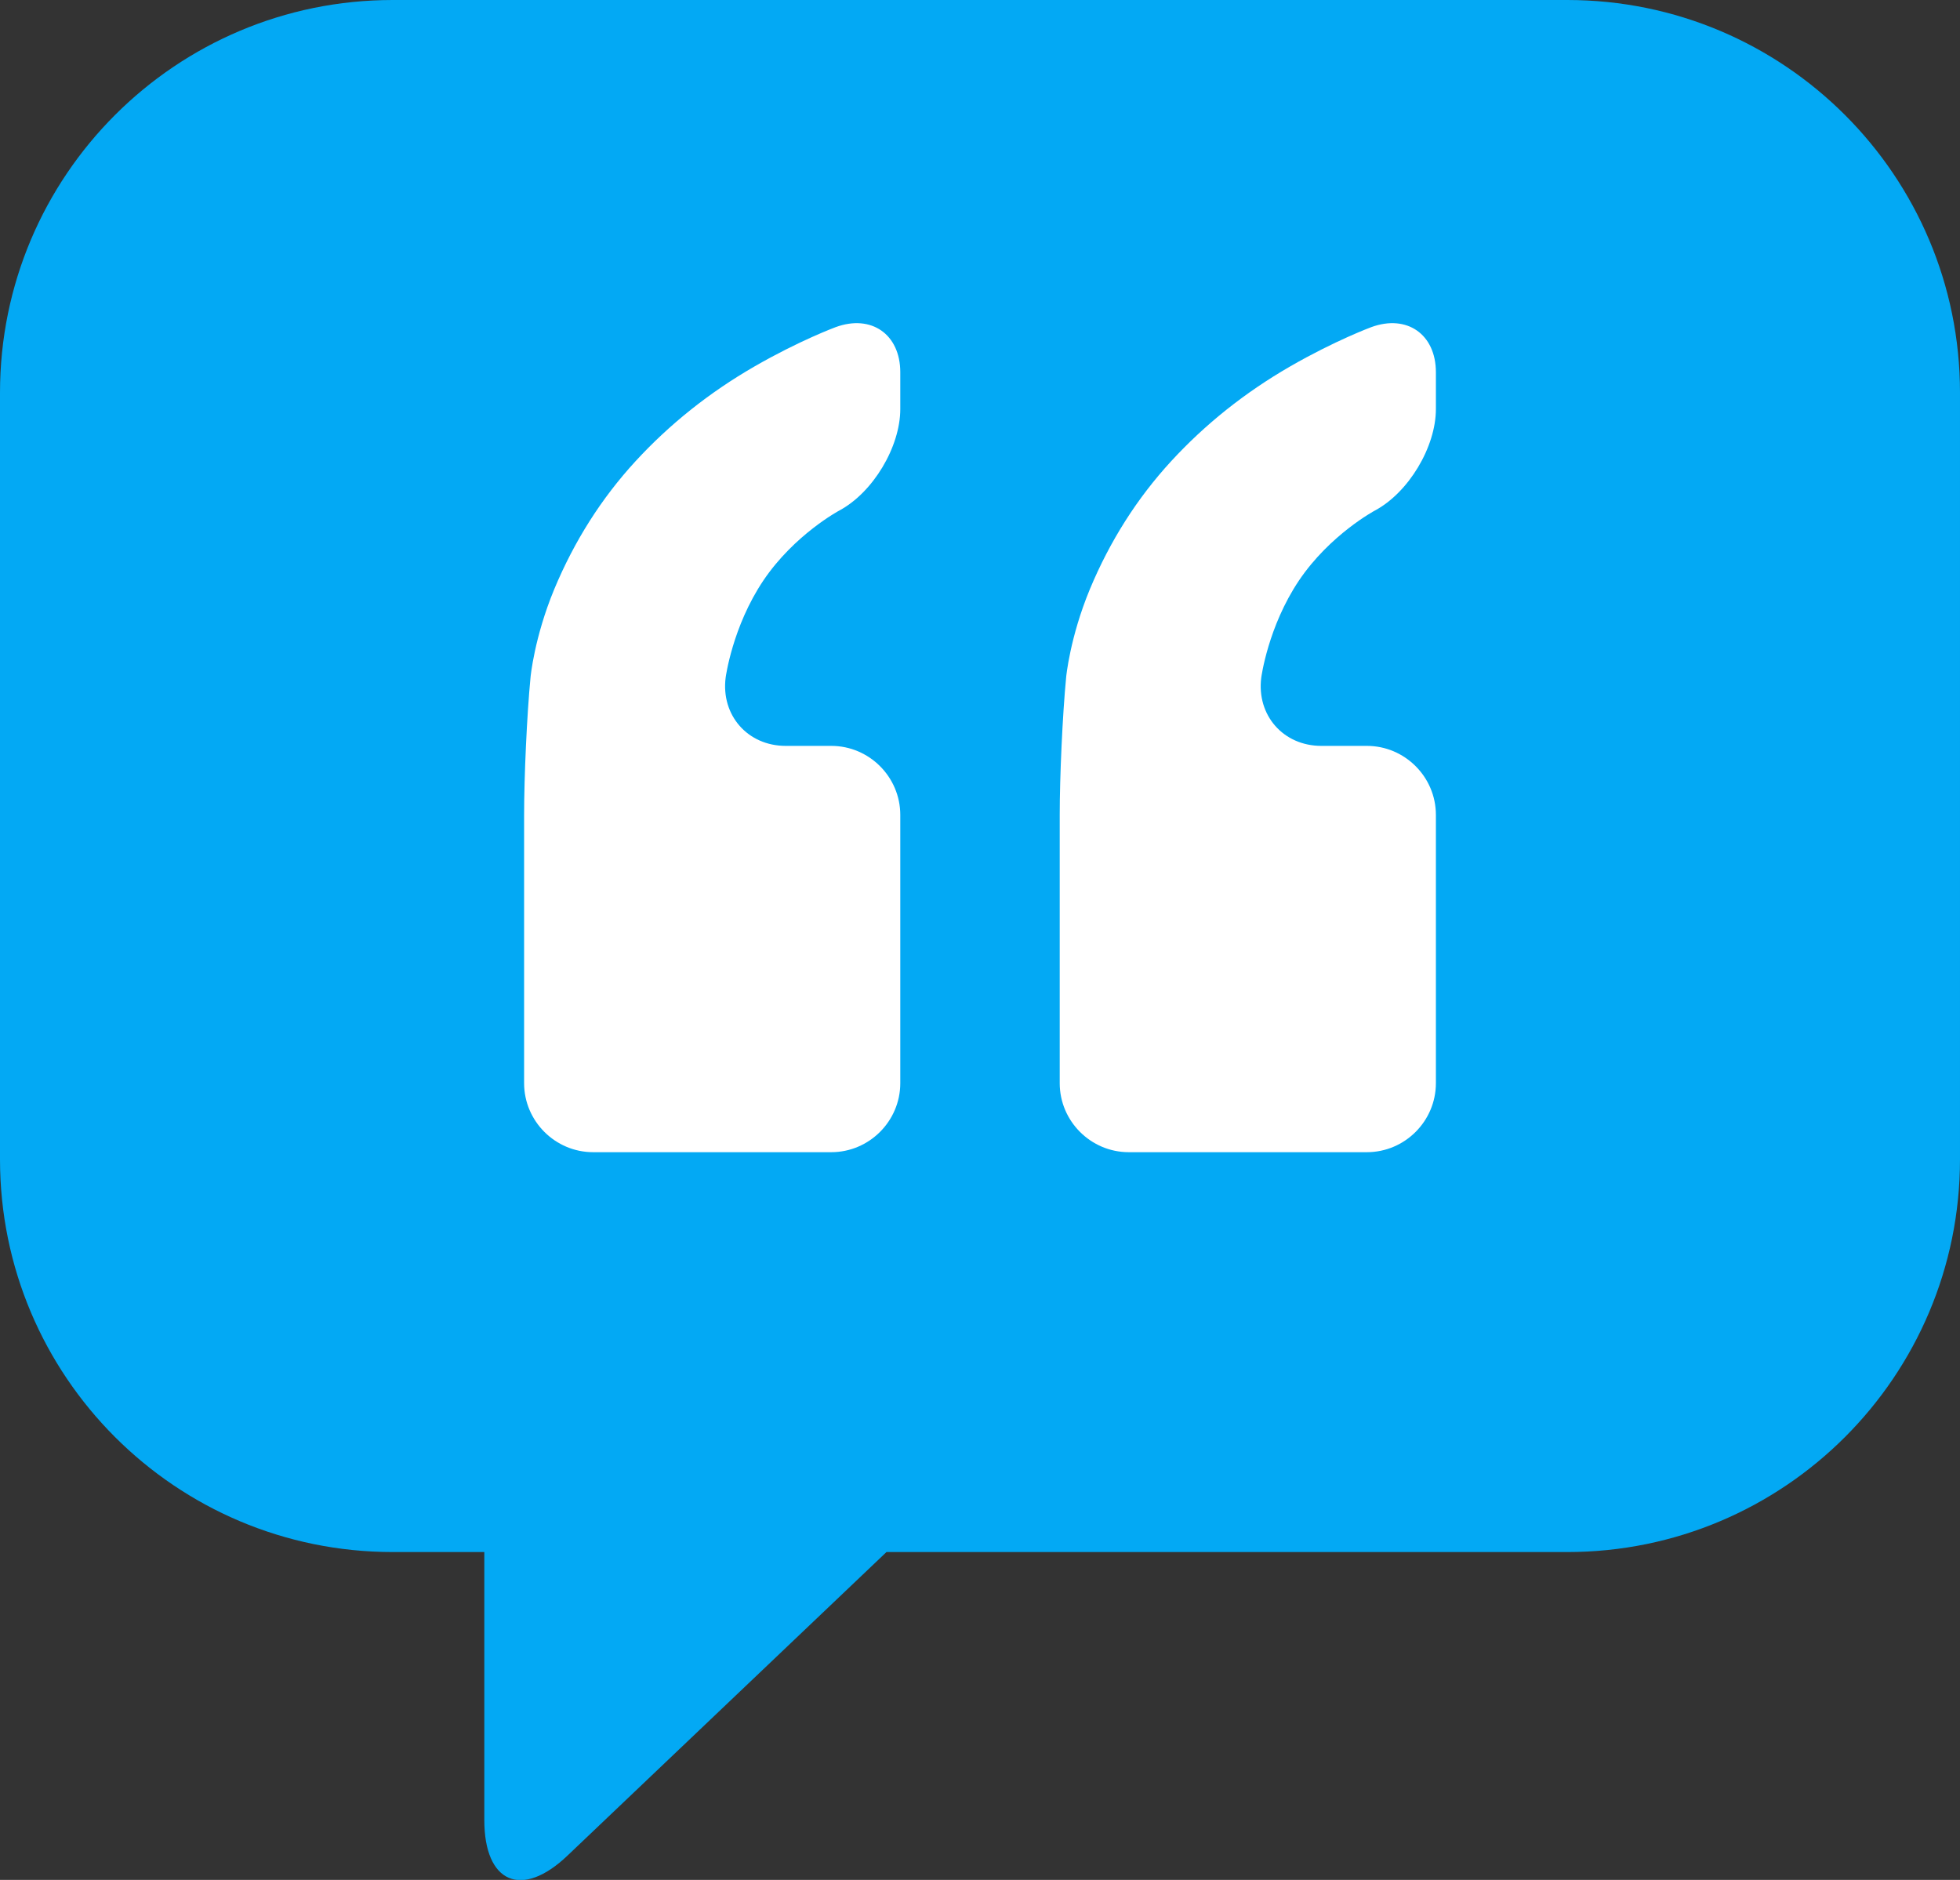
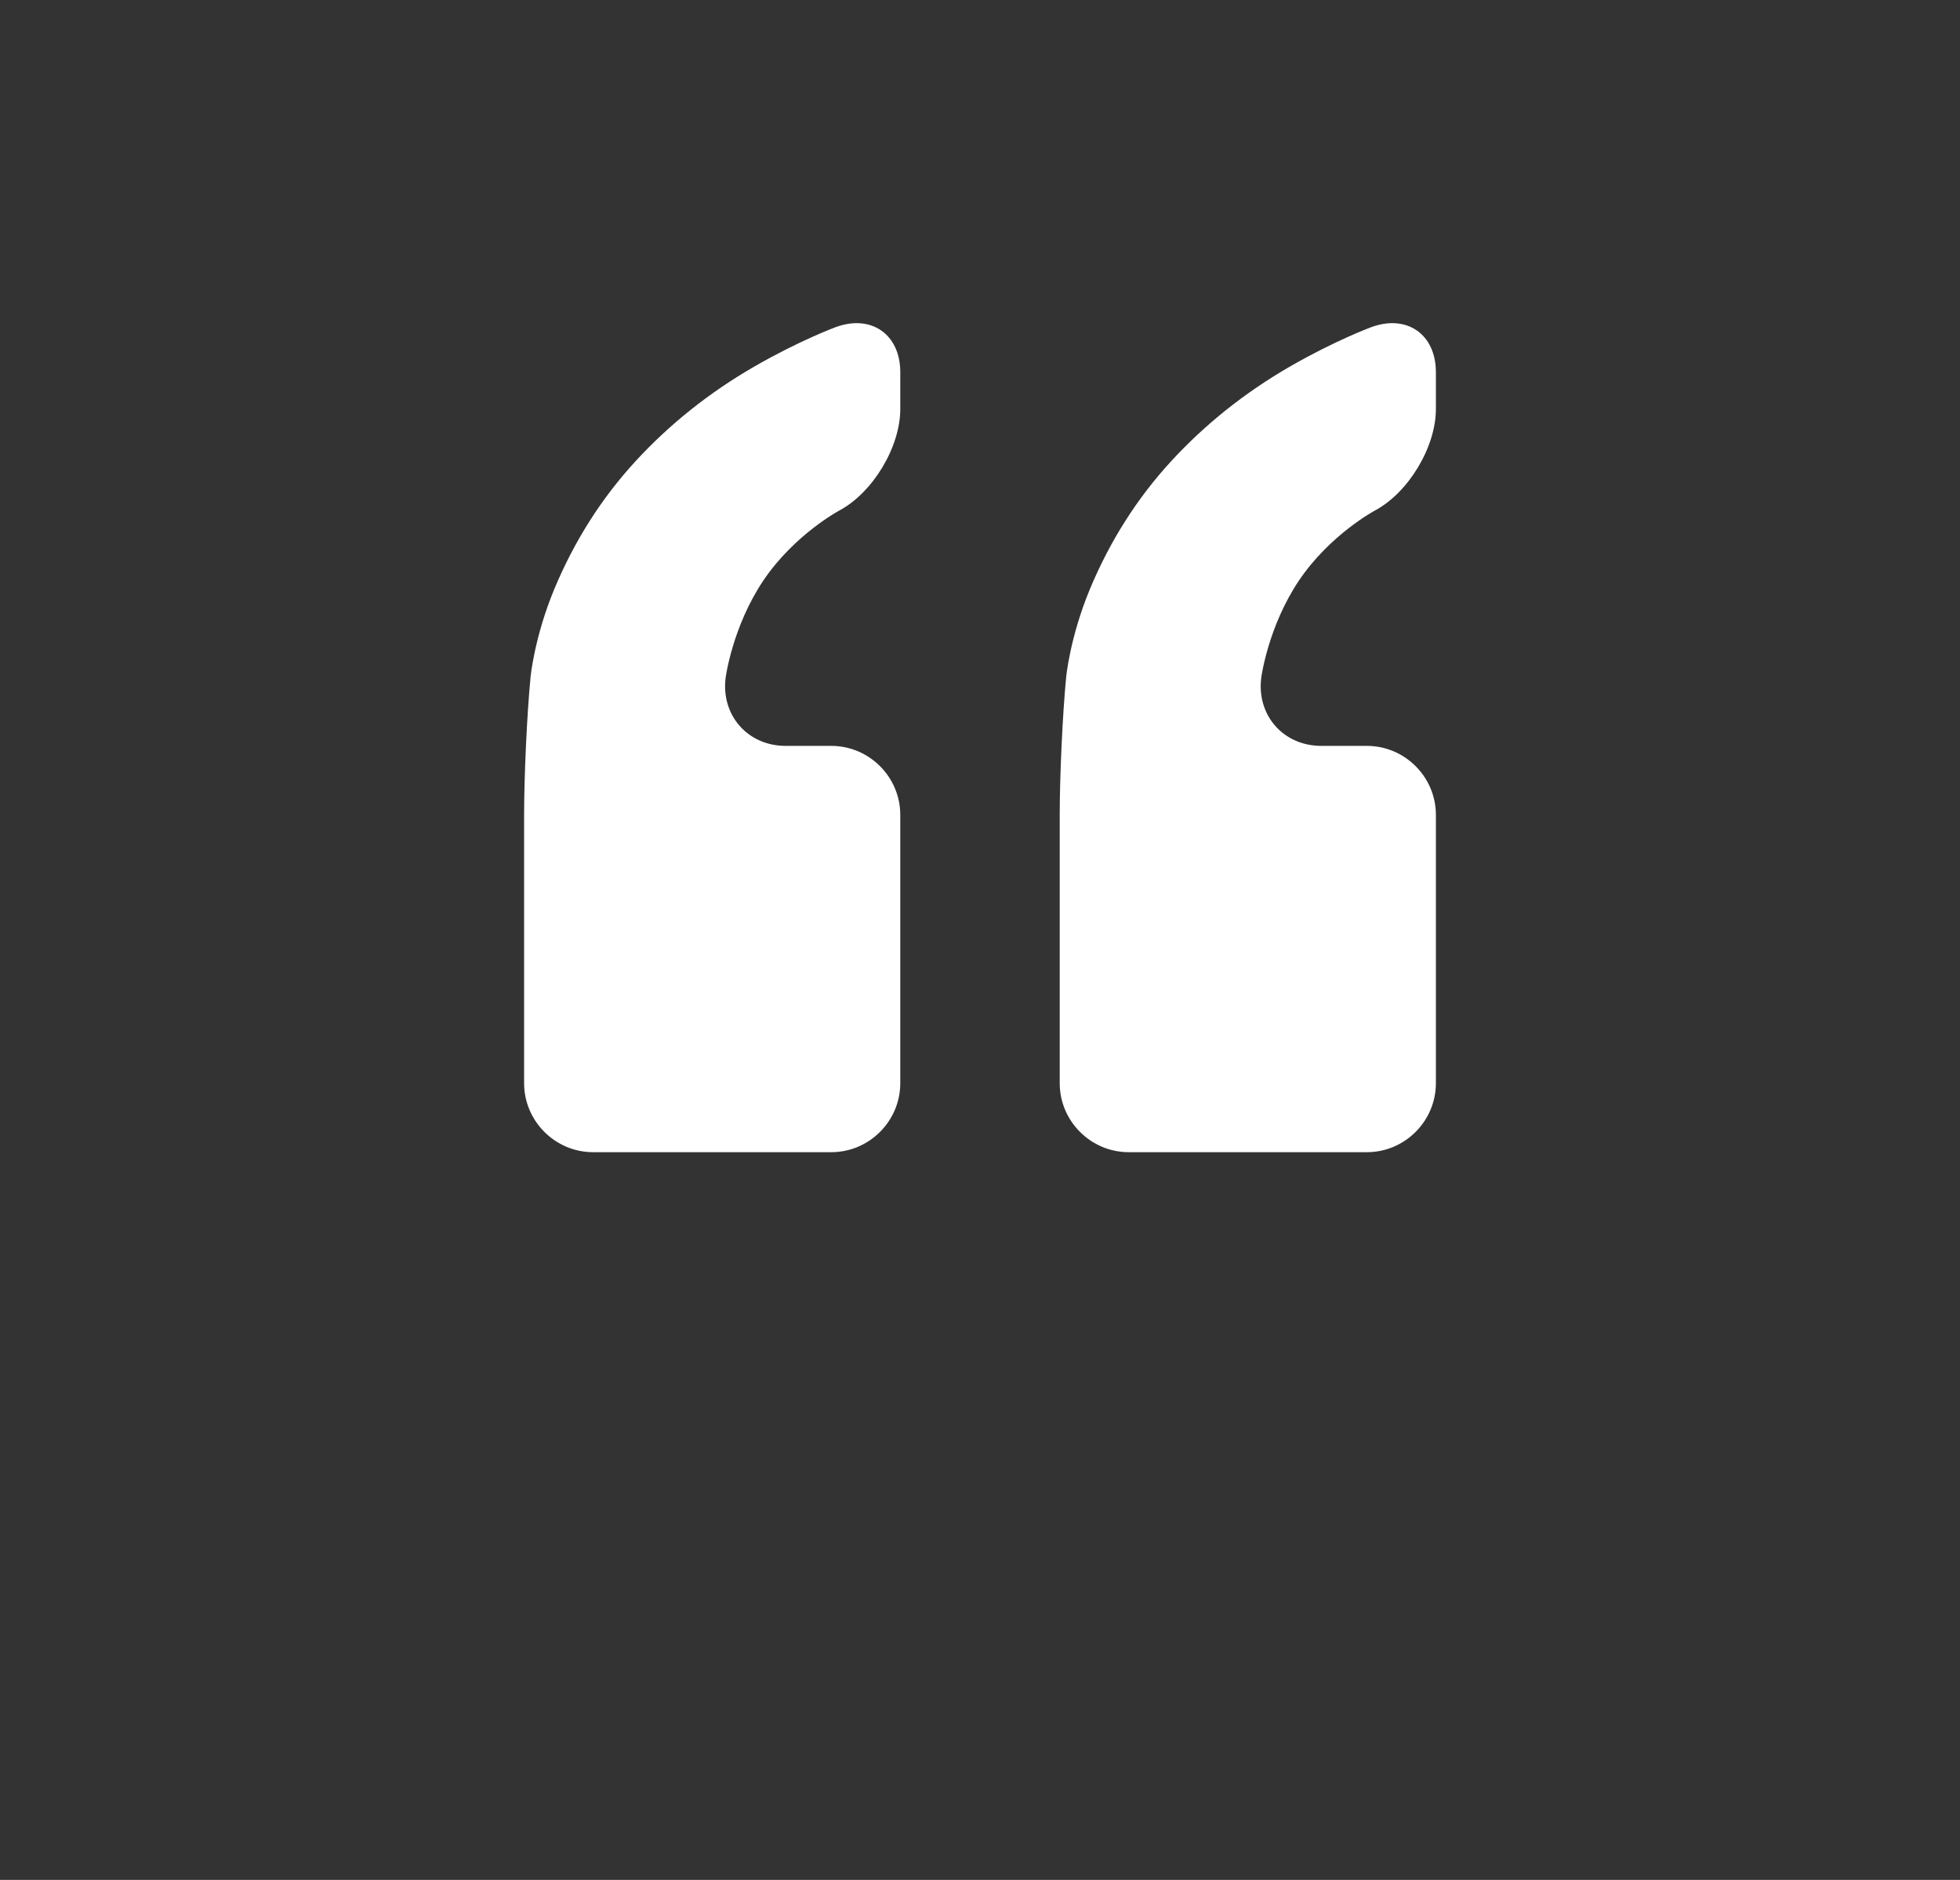
<svg xmlns="http://www.w3.org/2000/svg" id="Layer_2" data-name="Layer 2" viewBox="0 0 85.19 81.71">
  <rect x="0" y="0" width="85.19" height="81.71" fill="#333333" stroke="none" />
  <defs>
    <style> .cls-1 { fill: #03a9f4; } .cls-2 { fill: #fff; } </style>
  </defs>
  <g id="Layer_1-2" data-name="Layer 1">
-     <path class="cls-1" d="M68.12,0H17.07C7.64,0,0,7.64,0,17.07v33.32c0,9.43,7.64,17.07,17.07,17.07h3.98v11.64c0,2.75,1.63,3.45,3.62,1.55l13.86-13.19h29.59c9.43,0,17.07-7.64,17.07-17.07V17.07c0-9.43-7.64-17.07-17.07-17.07Z" />
    <path class="cls-2" d="M39.13,17.78c0,1.65-1.19,3.63-2.65,4.41,0,0-1.95,1.04-3.3,3.04-1.35,2.01-1.64,4.22-1.64,4.22-.21,1.64.96,2.97,2.61,2.97h1.98c1.65,0,3,1.35,3,3v11.66c0,1.65-1.35,3-3,3h-10.35c-1.65,0-3-1.35-3-3v-11.66c0-1.65.12-4.34.28-5.99,0,0,.16-1.72,1.03-3.82.87-2.09,2.05-3.95,3.53-5.56,1.48-1.61,3.21-2.99,5.17-4.12,1.96-1.13,3.53-1.71,3.53-1.71,1.55-.57,2.81.31,2.81,1.96v1.59ZM62.41,17.78c0,1.65-1.19,3.63-2.65,4.41,0,0-1.95,1.04-3.3,3.04-1.35,2.01-1.64,4.22-1.64,4.22-.21,1.64.96,2.97,2.61,2.97h1.98c1.65,0,3,1.35,3,3v11.66c0,1.65-1.35,3-3,3h-10.35c-1.65,0-3-1.35-3-3v-11.66c0-1.65.12-4.34.28-5.99,0,0,.16-1.72,1.03-3.82.87-2.09,2.05-3.95,3.53-5.56,1.48-1.61,3.21-2.99,5.17-4.12,1.96-1.13,3.53-1.71,3.53-1.71,1.55-.57,2.81.31,2.81,1.96v1.59Z" />
  </g>
</svg>